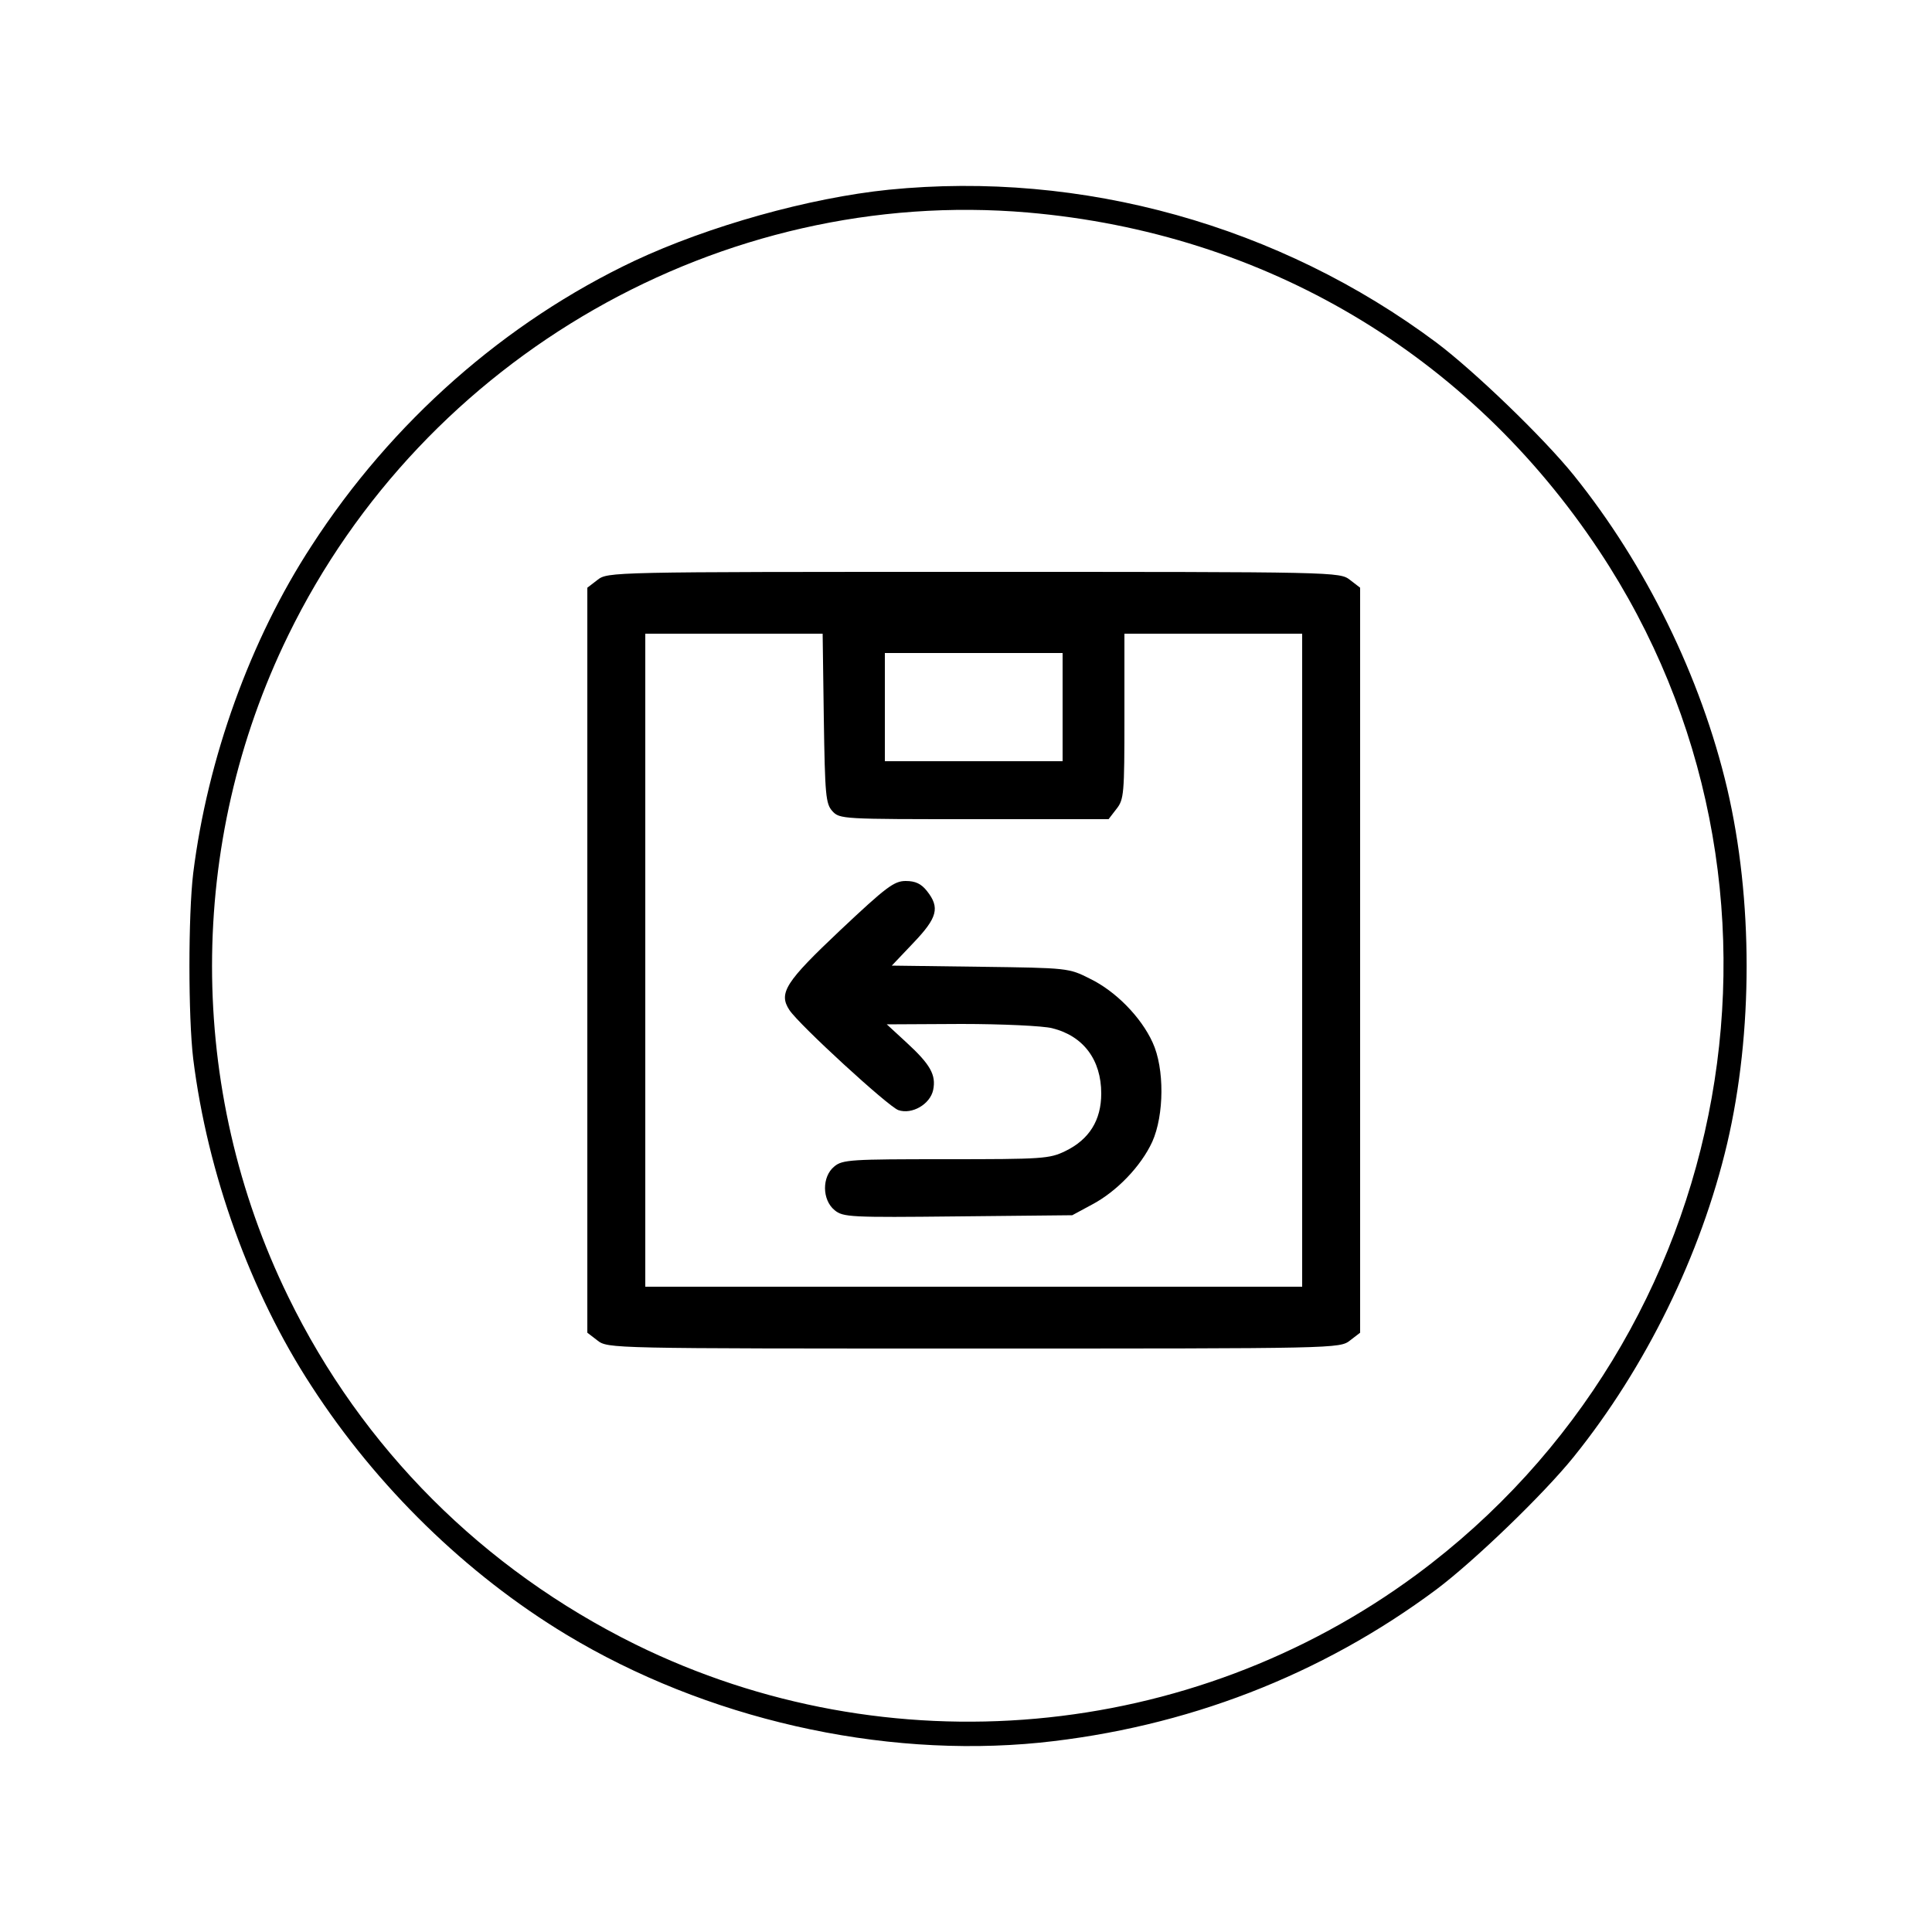
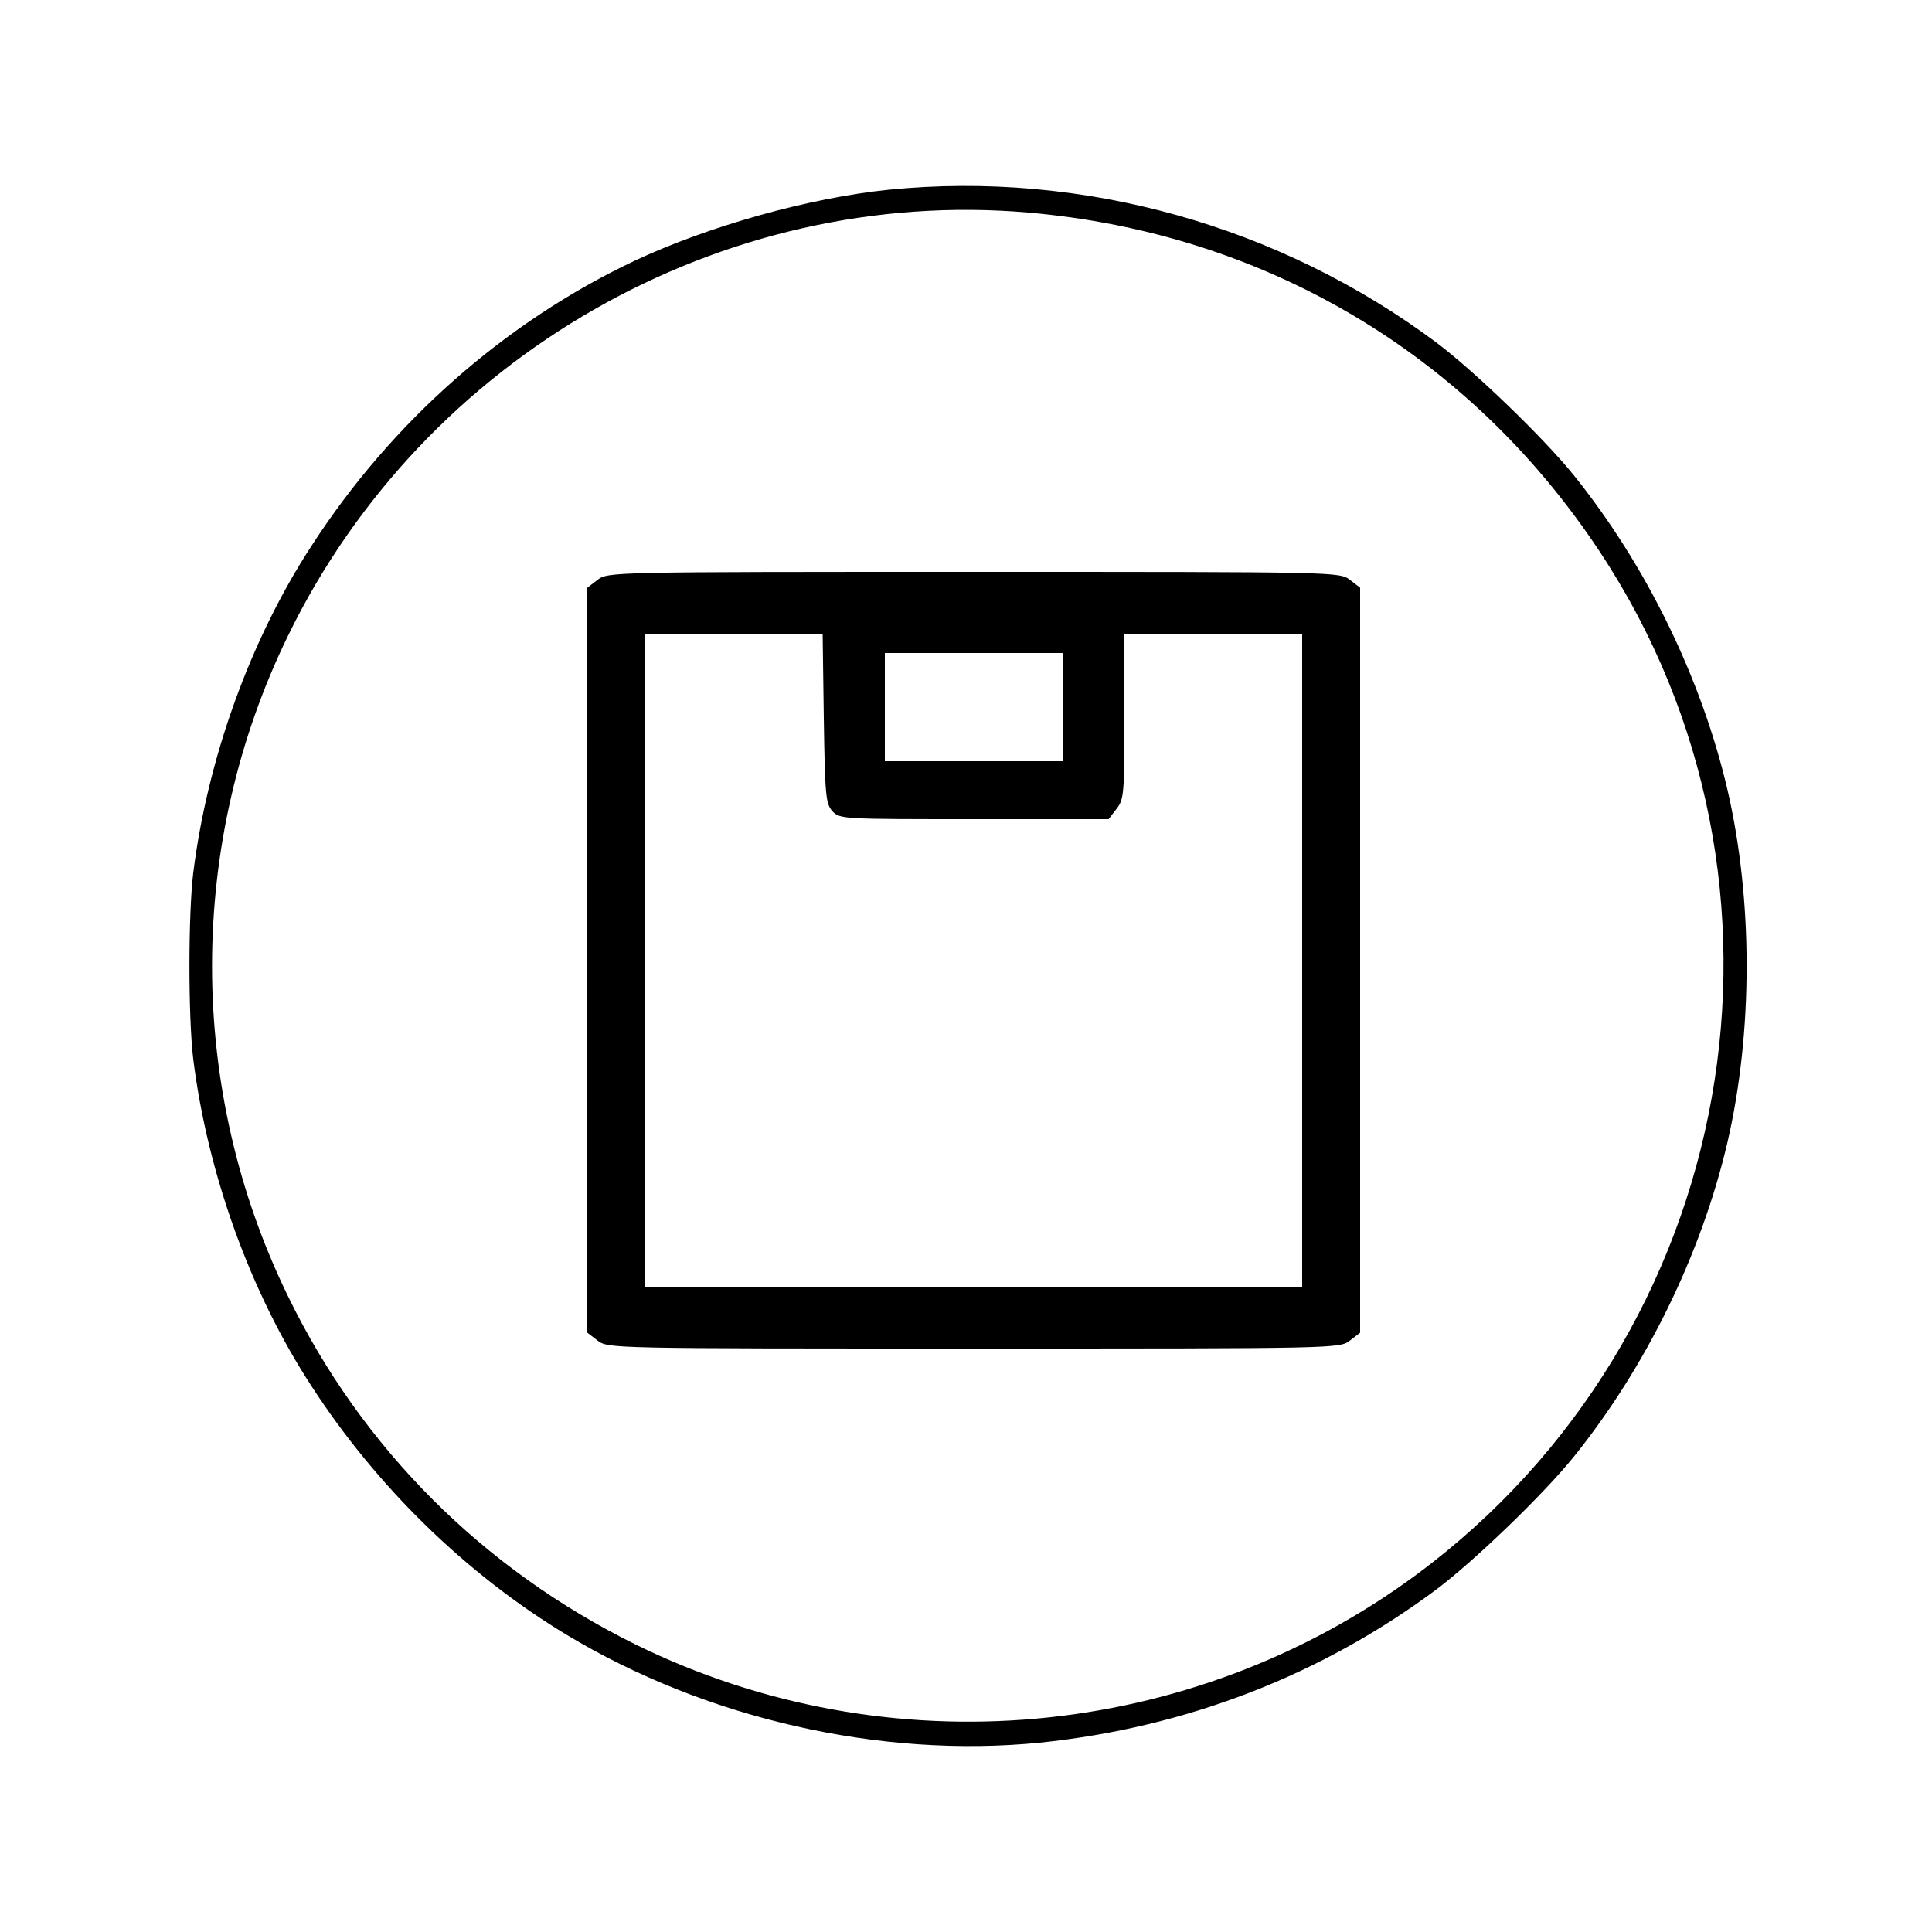
<svg xmlns="http://www.w3.org/2000/svg" preserveAspectRatio="xMidYMid meet" viewBox="0 0 500 500" height="500pt" width="500pt" version="1.0">
  <g stroke="none" fill="#000000" transform="translate(0,500) scale(0.1,-0.1)">
    <path d="M2300 4509 c-206 -21 -466 -94 -658 -184 -334 -158 -628 -416 -836 -738 -158 -242 -269 -550 -306 -847 -13 -109 -13 -371 0 -480 37 -297 148 -605 306 -847 169 -261 401 -487 659 -643 361 -218 813 -321 1226 -280 378 39 728 174 1027 397 97 73 276 245 355 343 186 231 329 522 397 811 67 287 67 631 0 918 -68 289 -211 580 -397 811 -79 98 -258 270 -355 343 -407 304 -918 446 -1418 396z m360 -59 c613 -53 1141 -366 1479 -876 571 -861 362 -2031 -473 -2649 -585 -432 -1368 -502 -2021 -181 -395 195 -708 508 -899 900 -263 538 -263 1174 0 1712 352 722 1122 1162 1914 1094z" />
    <path d="M1546 3499 l-26 -20 0 -964 0 -964 26 -20 c27 -21 31 -21 974 -21 943 0 947 0 974 21 l26 20 0 964 0 964 -26 20 c-27 21 -31 21 -974 21 -943 0 -947 0 -974 -21z m586 -358 c3 -199 5 -221 22 -240 19 -21 26 -21 367 -21 l348 0 20 26 c20 25 21 39 21 240 l0 214 230 0 230 0 0 -845 0 -845 -850 0 -850 0 0 845 0 845 229 0 230 0 3 -219z m618 29 l0 -140 -230 0 -230 0 0 140 0 140 230 0 230 0 0 -140z" />
-     <path d="M2175 2593 c-142 -134 -161 -163 -132 -207 25 -38 256 -250 282 -259 35 -12 82 15 90 52 8 39 -7 66 -69 123 l-51 47 193 1 c106 0 212 -5 235 -11 81 -20 127 -82 127 -169 0 -69 -31 -119 -93 -149 -41 -20 -59 -21 -309 -21 -245 0 -268 -1 -289 -19 -32 -26 -32 -86 1 -113 22 -18 40 -19 319 -16 l296 3 50 27 c65 34 128 100 157 163 31 69 32 190 1 257 -30 66 -96 133 -162 165 -55 28 -58 28 -284 31 l-229 3 56 59 c62 65 69 91 35 134 -15 19 -30 26 -55 26 -30 0 -50 -15 -169 -127z" />
  </g>
</svg>